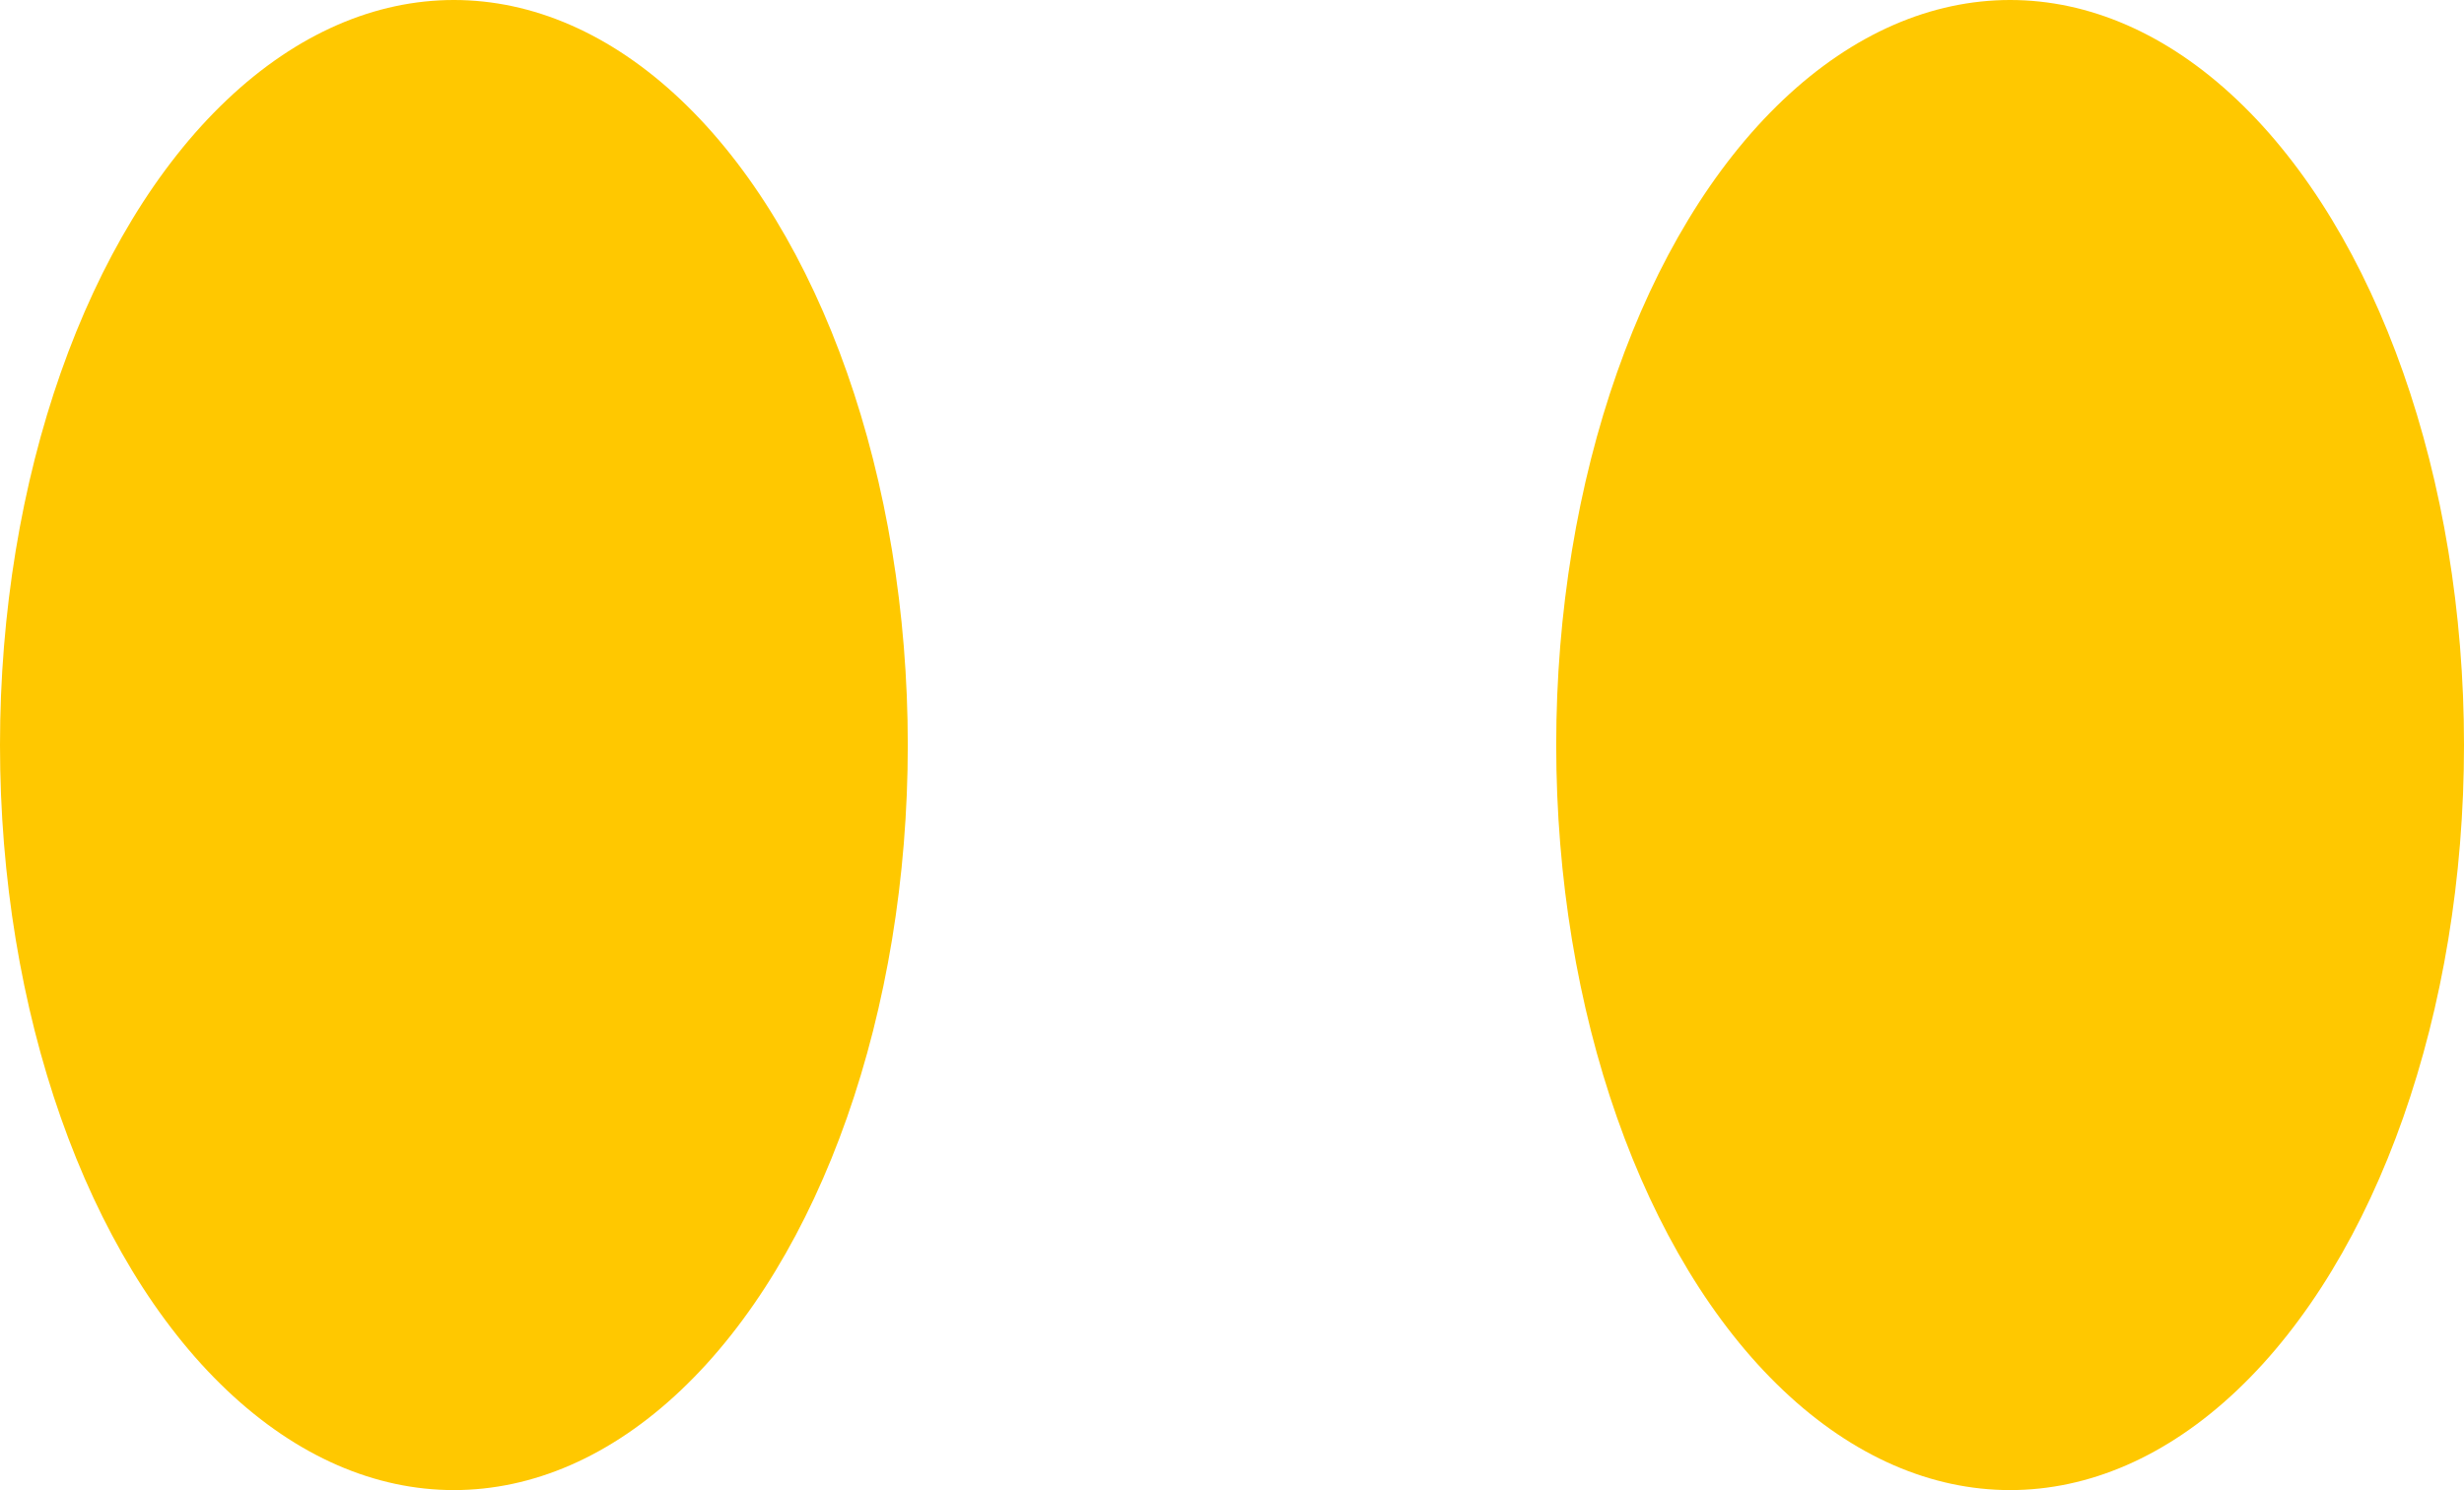
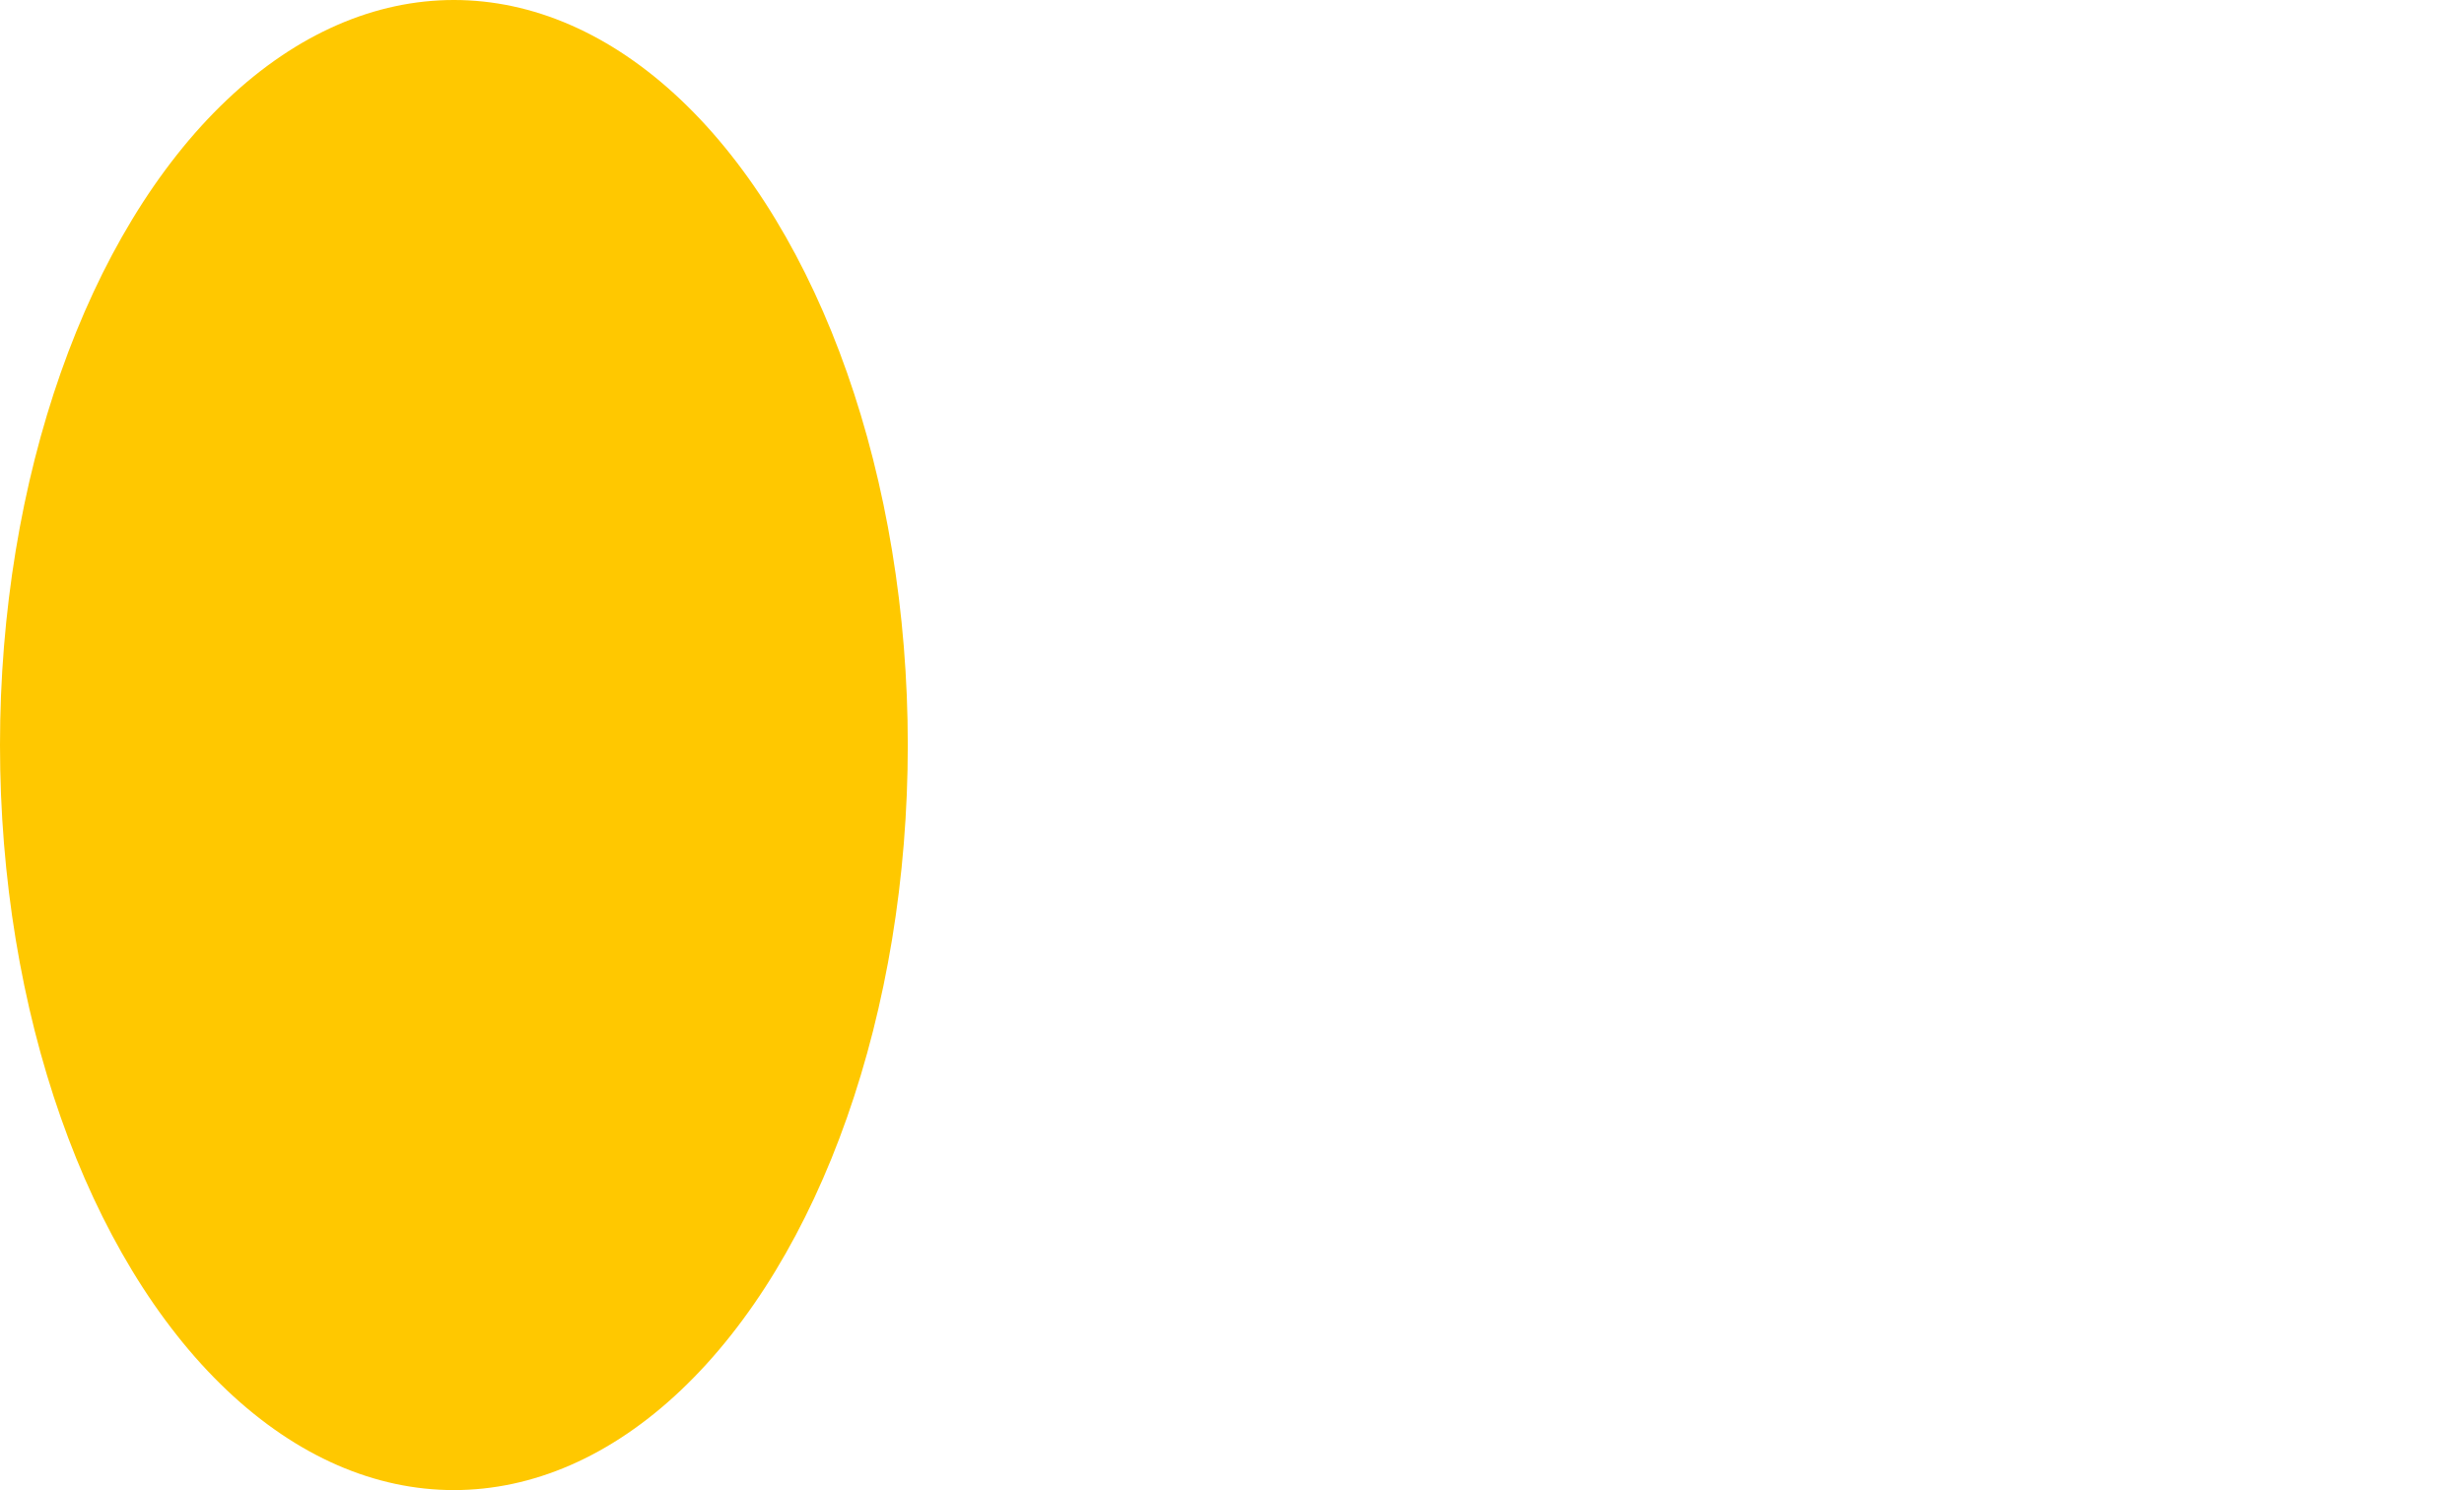
<svg xmlns="http://www.w3.org/2000/svg" version="1.1" id="Layer_1" x="0px" y="0px" viewBox="0 0 124 75" style="enable-background:new 0 0 124 75;" xml:space="preserve">
  <style type="text/css">
	.st0{fill:#FFC800;}
</style>
  <g>
    <g>
      <g>
-         <ellipse class="st0" cx="101.158" cy="37.5" rx="22.842" ry="37.5" />
        <ellipse class="st0" cx="22.842" cy="37.5" rx="22.842" ry="37.5" />
      </g>
    </g>
  </g>
</svg>